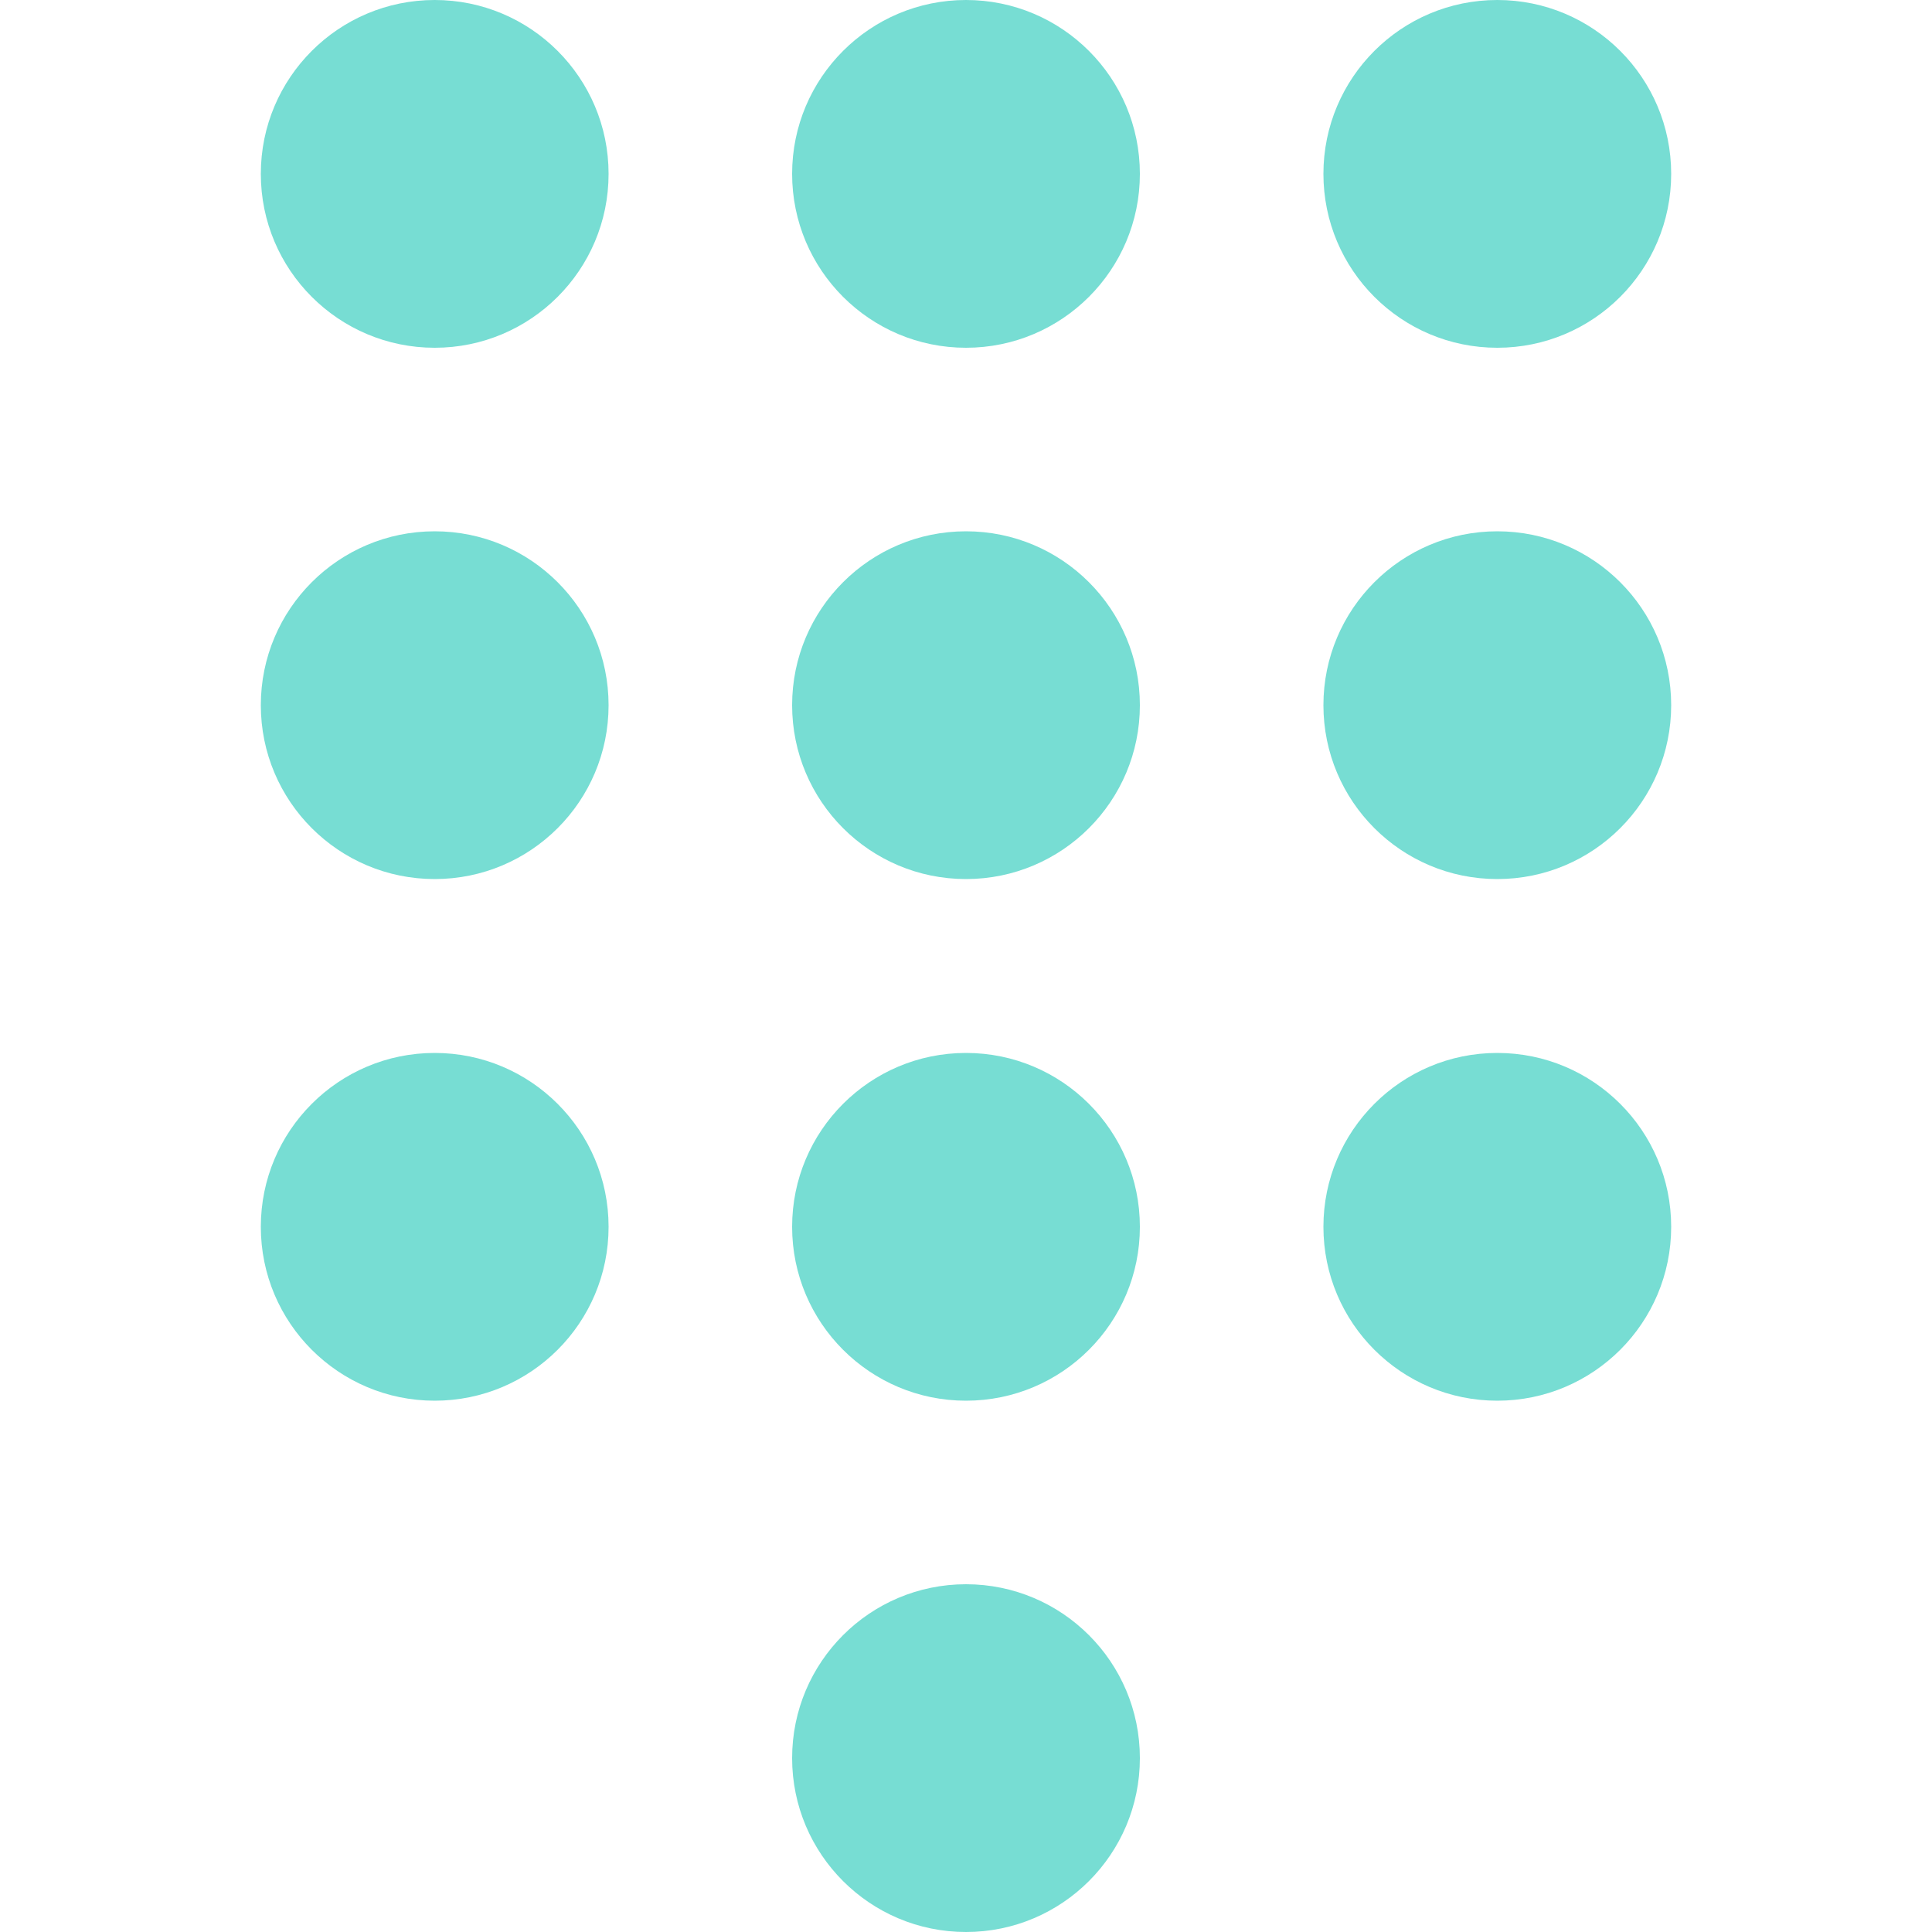
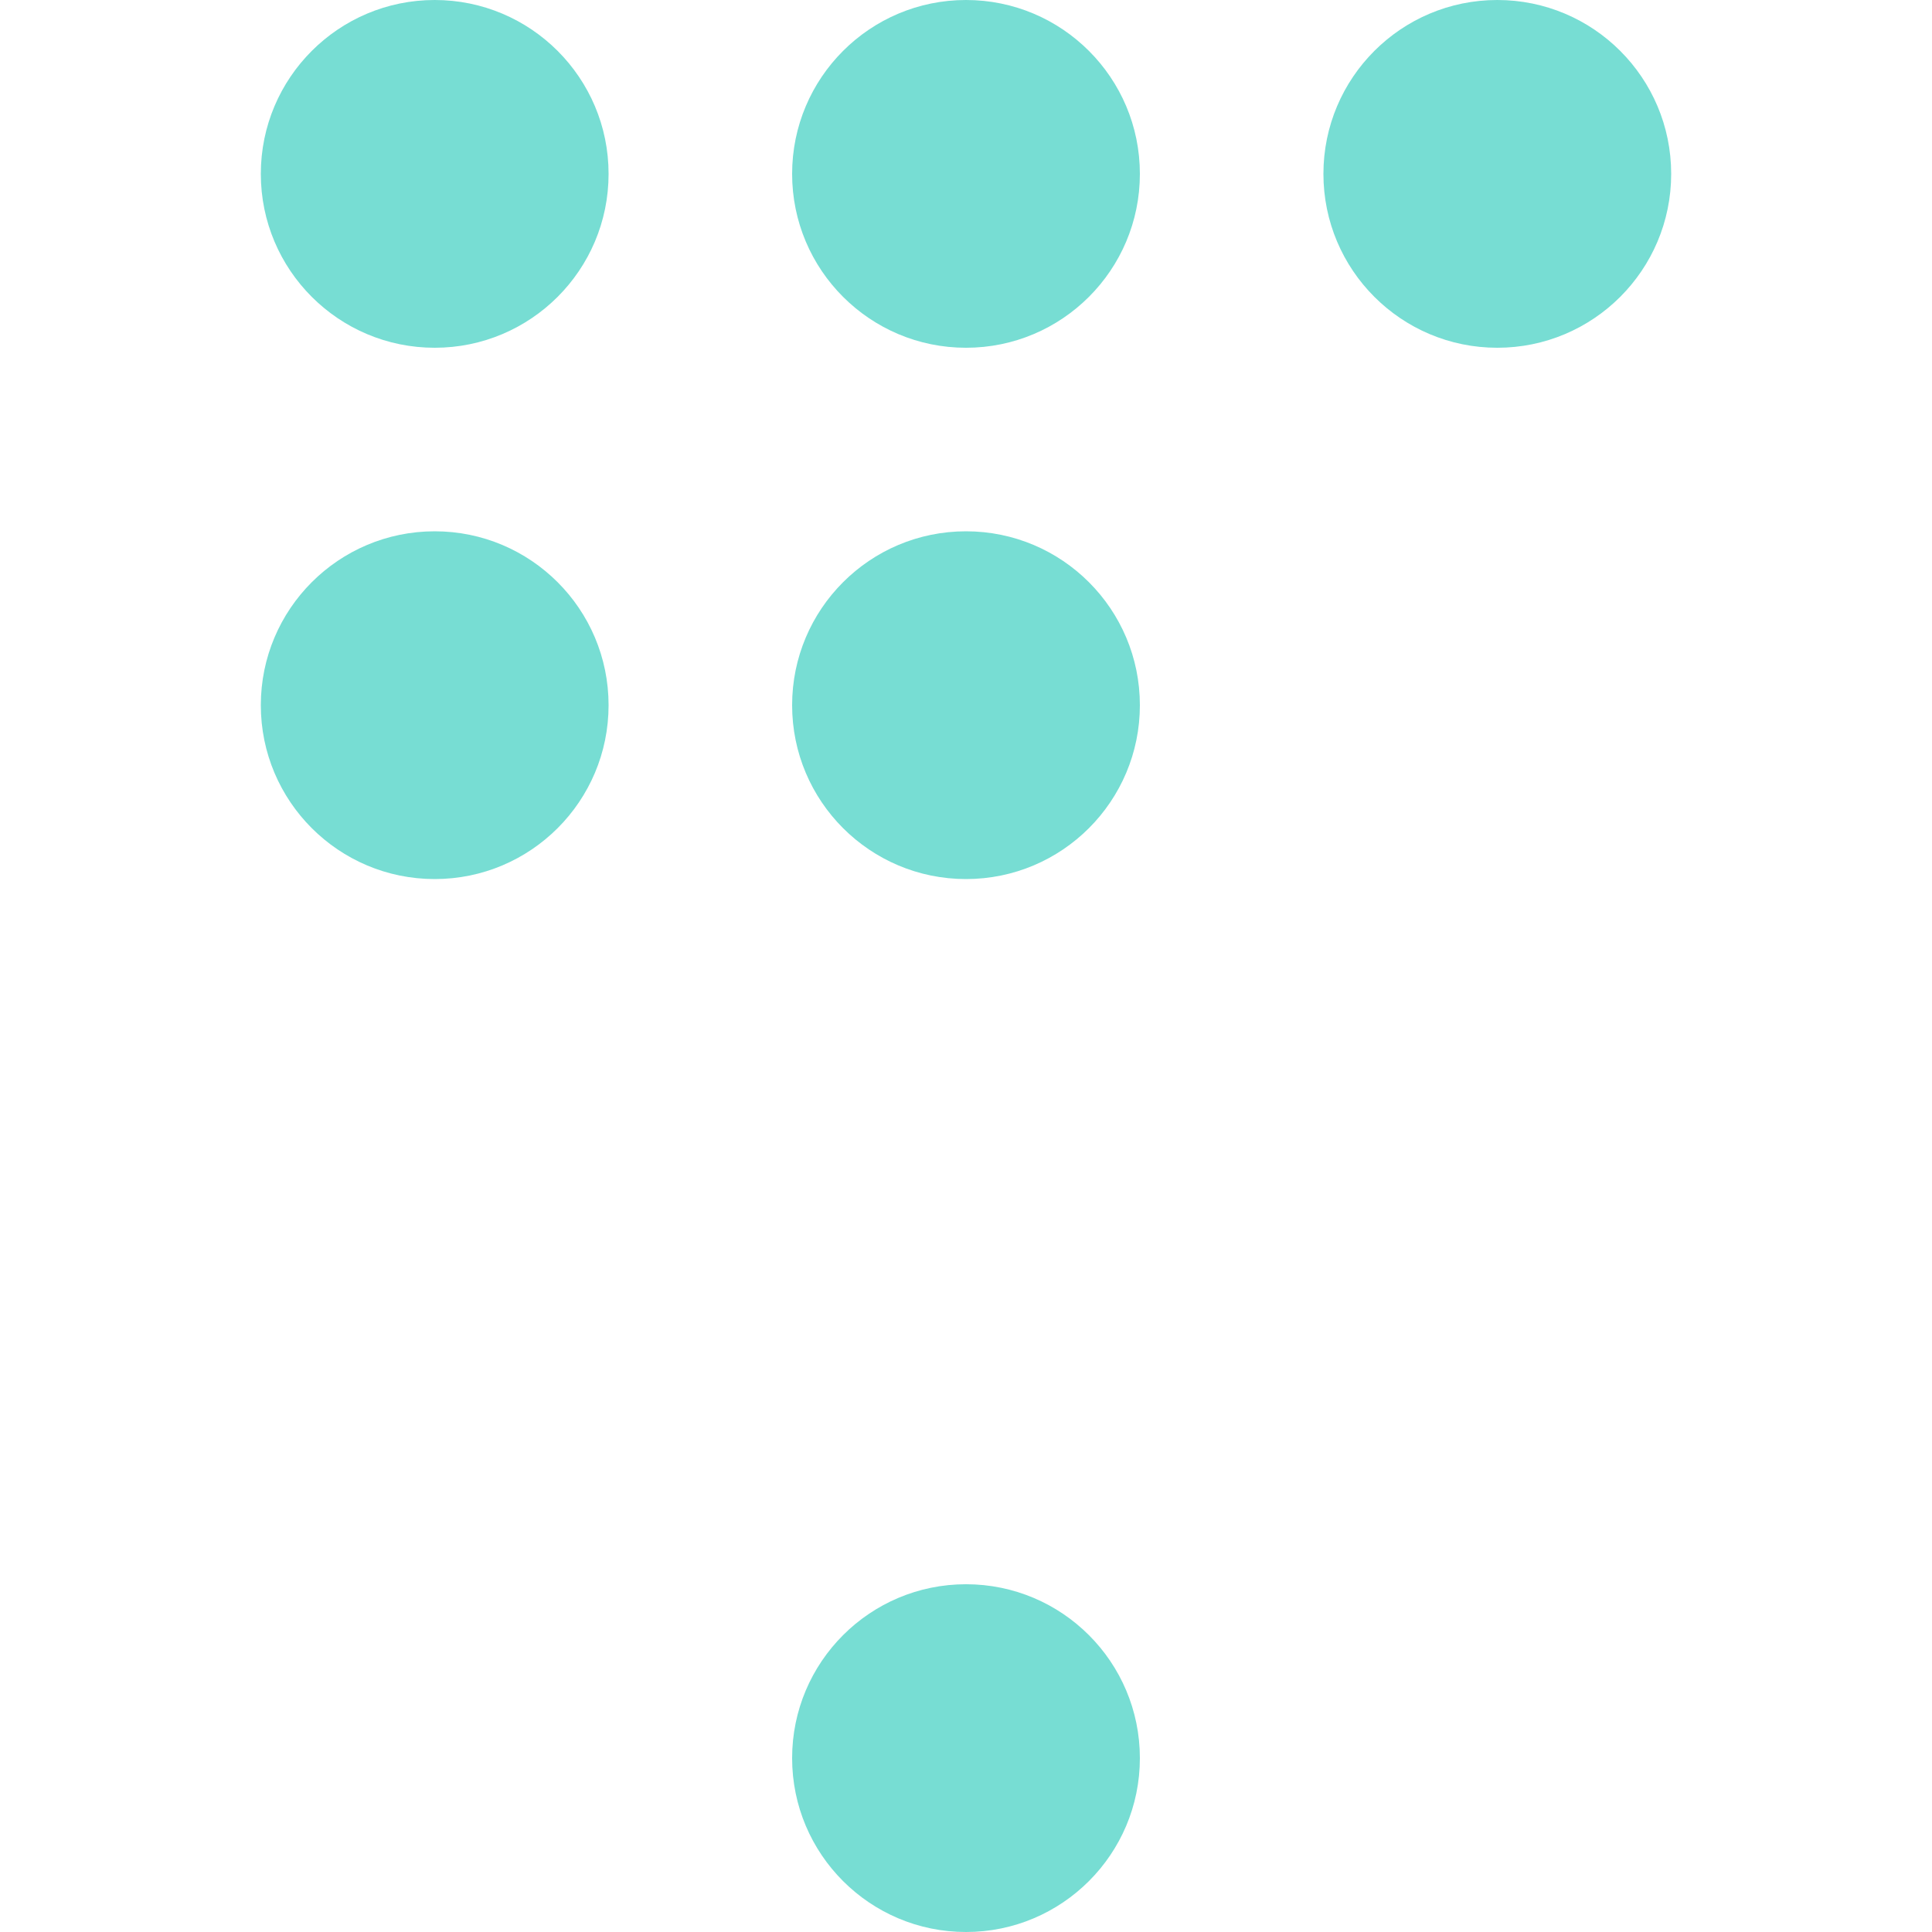
<svg xmlns="http://www.w3.org/2000/svg" version="1.1" id="Capa_1" x="0px" y="0px" width="20px" height="20px" viewBox="0 0 20 20" style="enable-background:new 0 0 20 20;" xml:space="preserve">
  <style type="text/css">
	.st0{fill:#77DDD3;}
</style>
  <ellipse class="st0" cx="4.5" cy="1.8" rx="1.8" ry="1.8" />
  <ellipse class="st0" cx="4.5" cy="7.3" rx="1.8" ry="1.8" />
-   <ellipse class="st0" cx="4.5" cy="12.7" rx="1.8" ry="1.8" />
  <ellipse class="st0" cx="10" cy="1.8" rx="1.8" ry="1.8" />
  <ellipse class="st0" cx="10" cy="7.3" rx="1.8" ry="1.8" />
-   <ellipse class="st0" cx="10" cy="12.7" rx="1.8" ry="1.8" />
  <ellipse class="st0" cx="10" cy="18.2" rx="1.8" ry="1.8" />
  <ellipse class="st0" cx="15.5" cy="1.8" rx="1.8" ry="1.8" />
-   <ellipse class="st0" cx="15.5" cy="7.3" rx="1.8" ry="1.8" />
-   <ellipse class="st0" cx="15.5" cy="12.7" rx="1.8" ry="1.8" />
</svg>